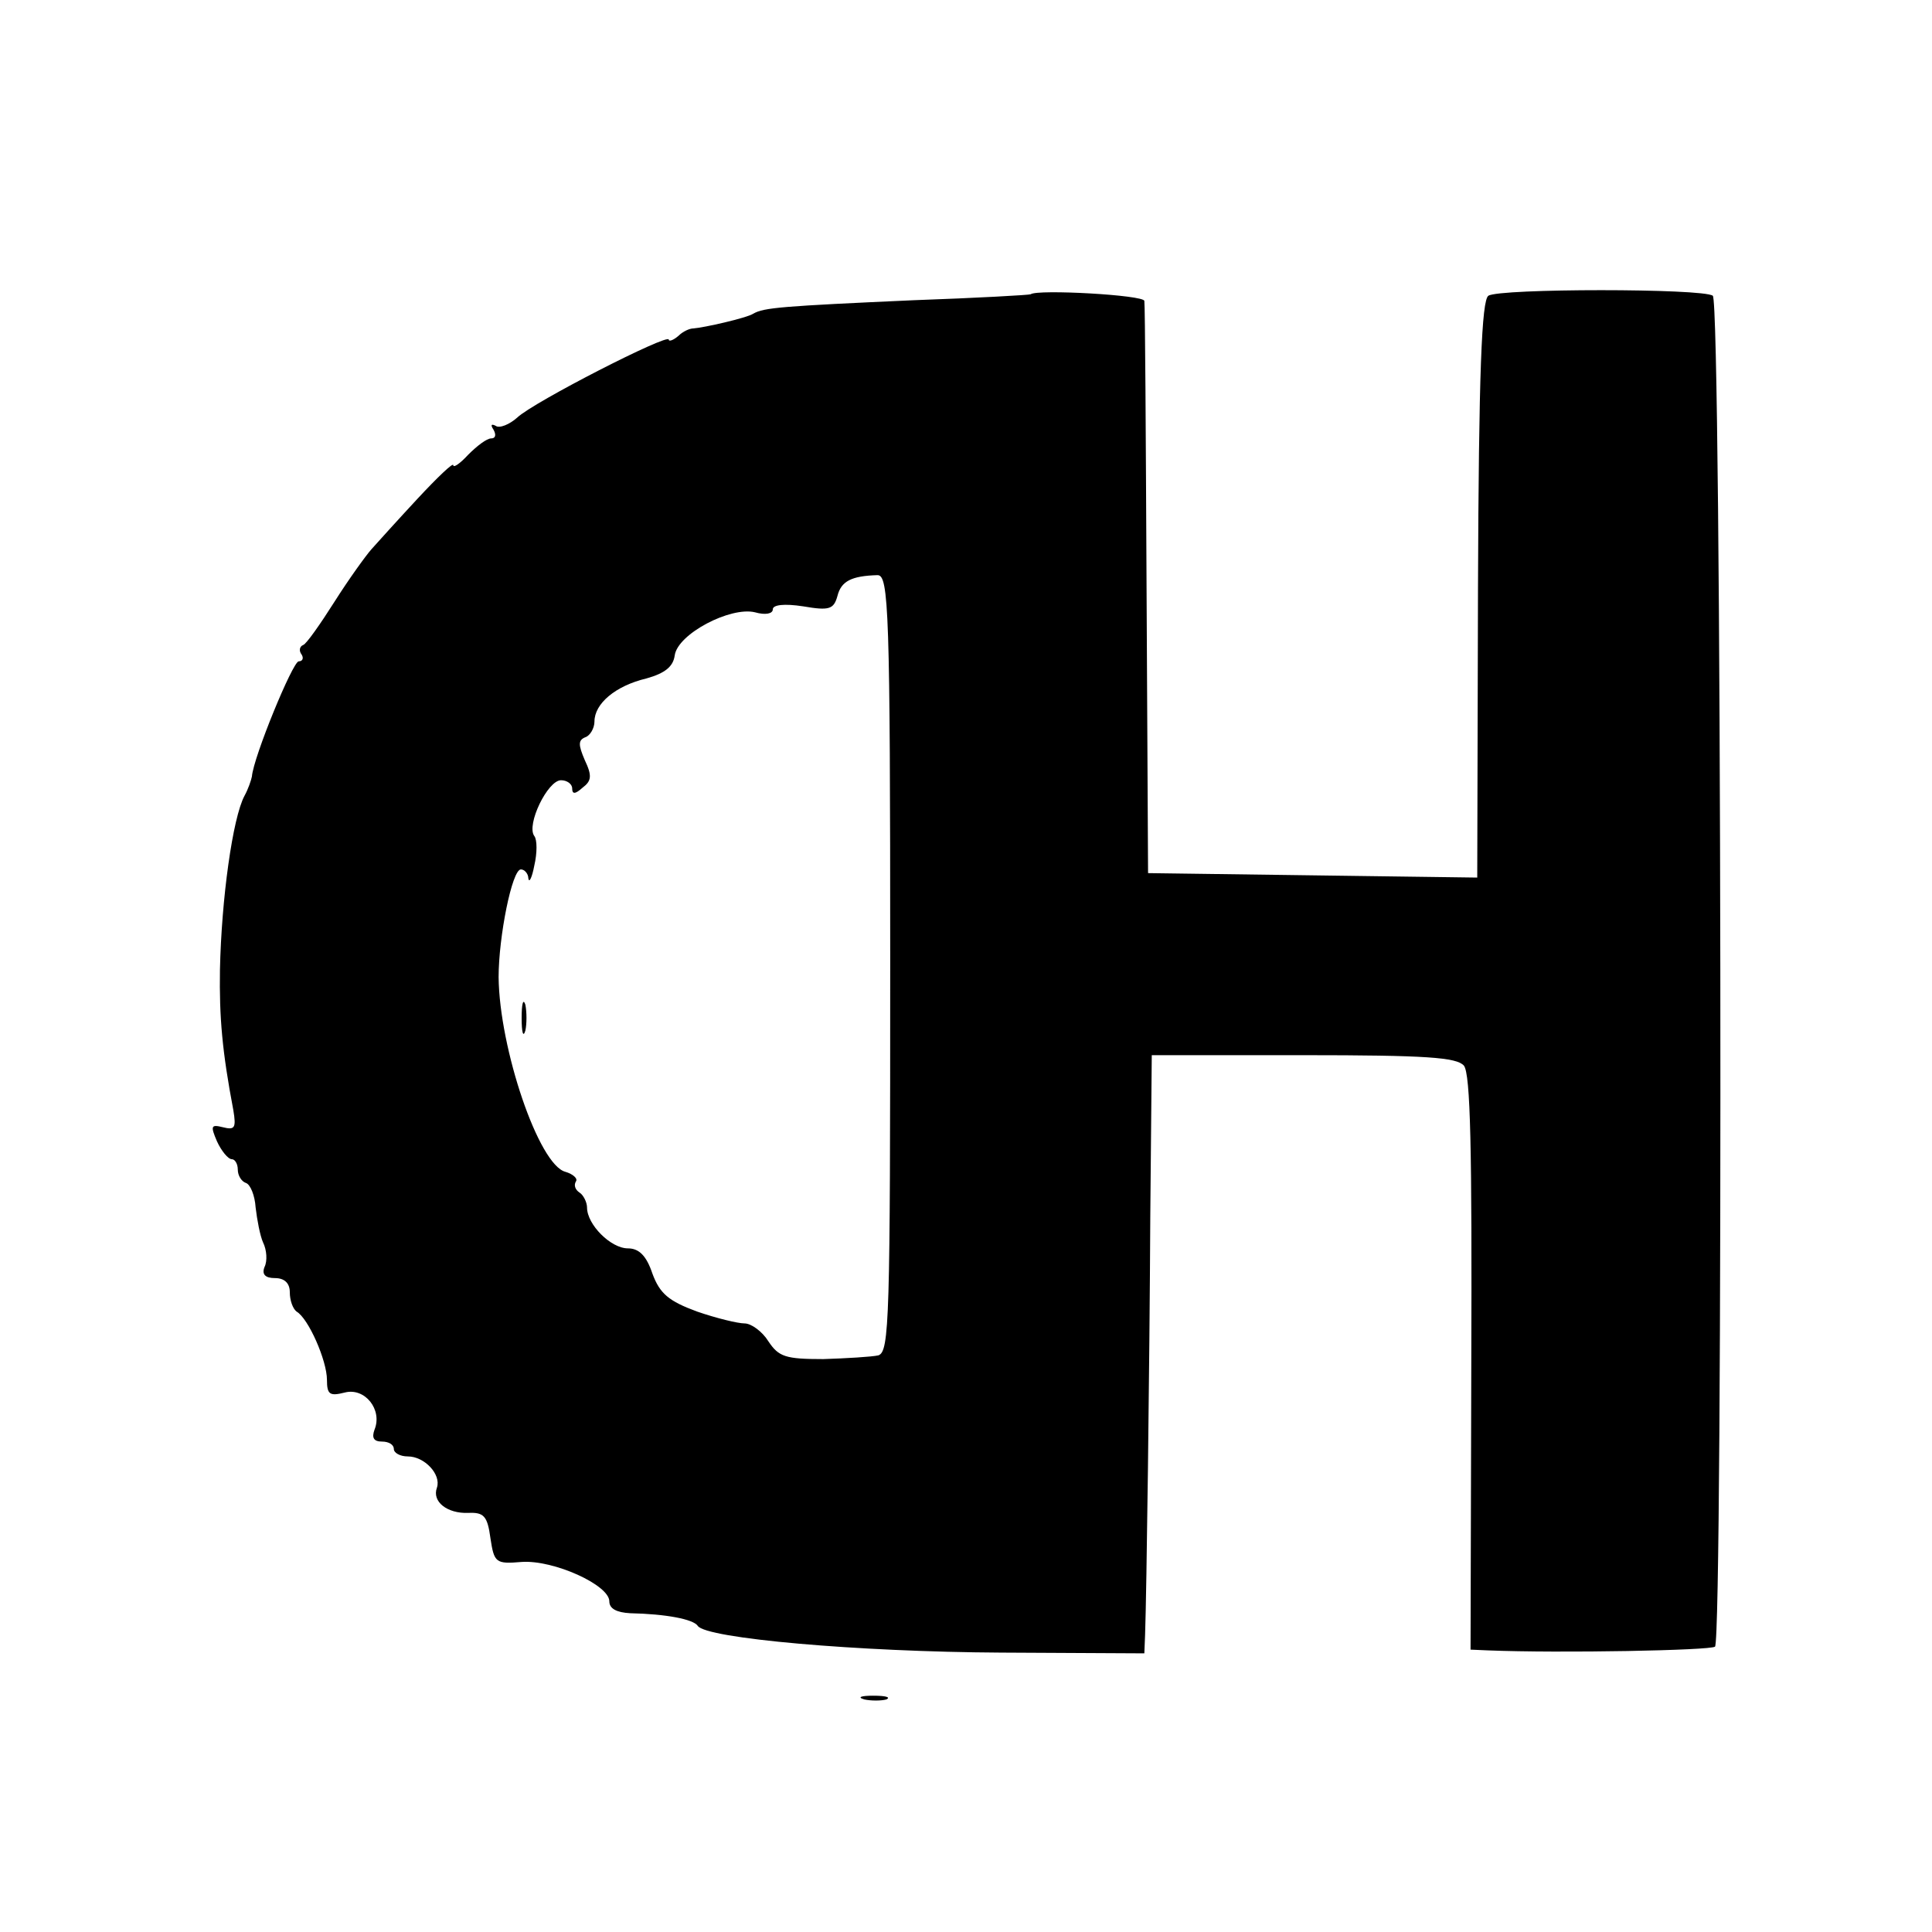
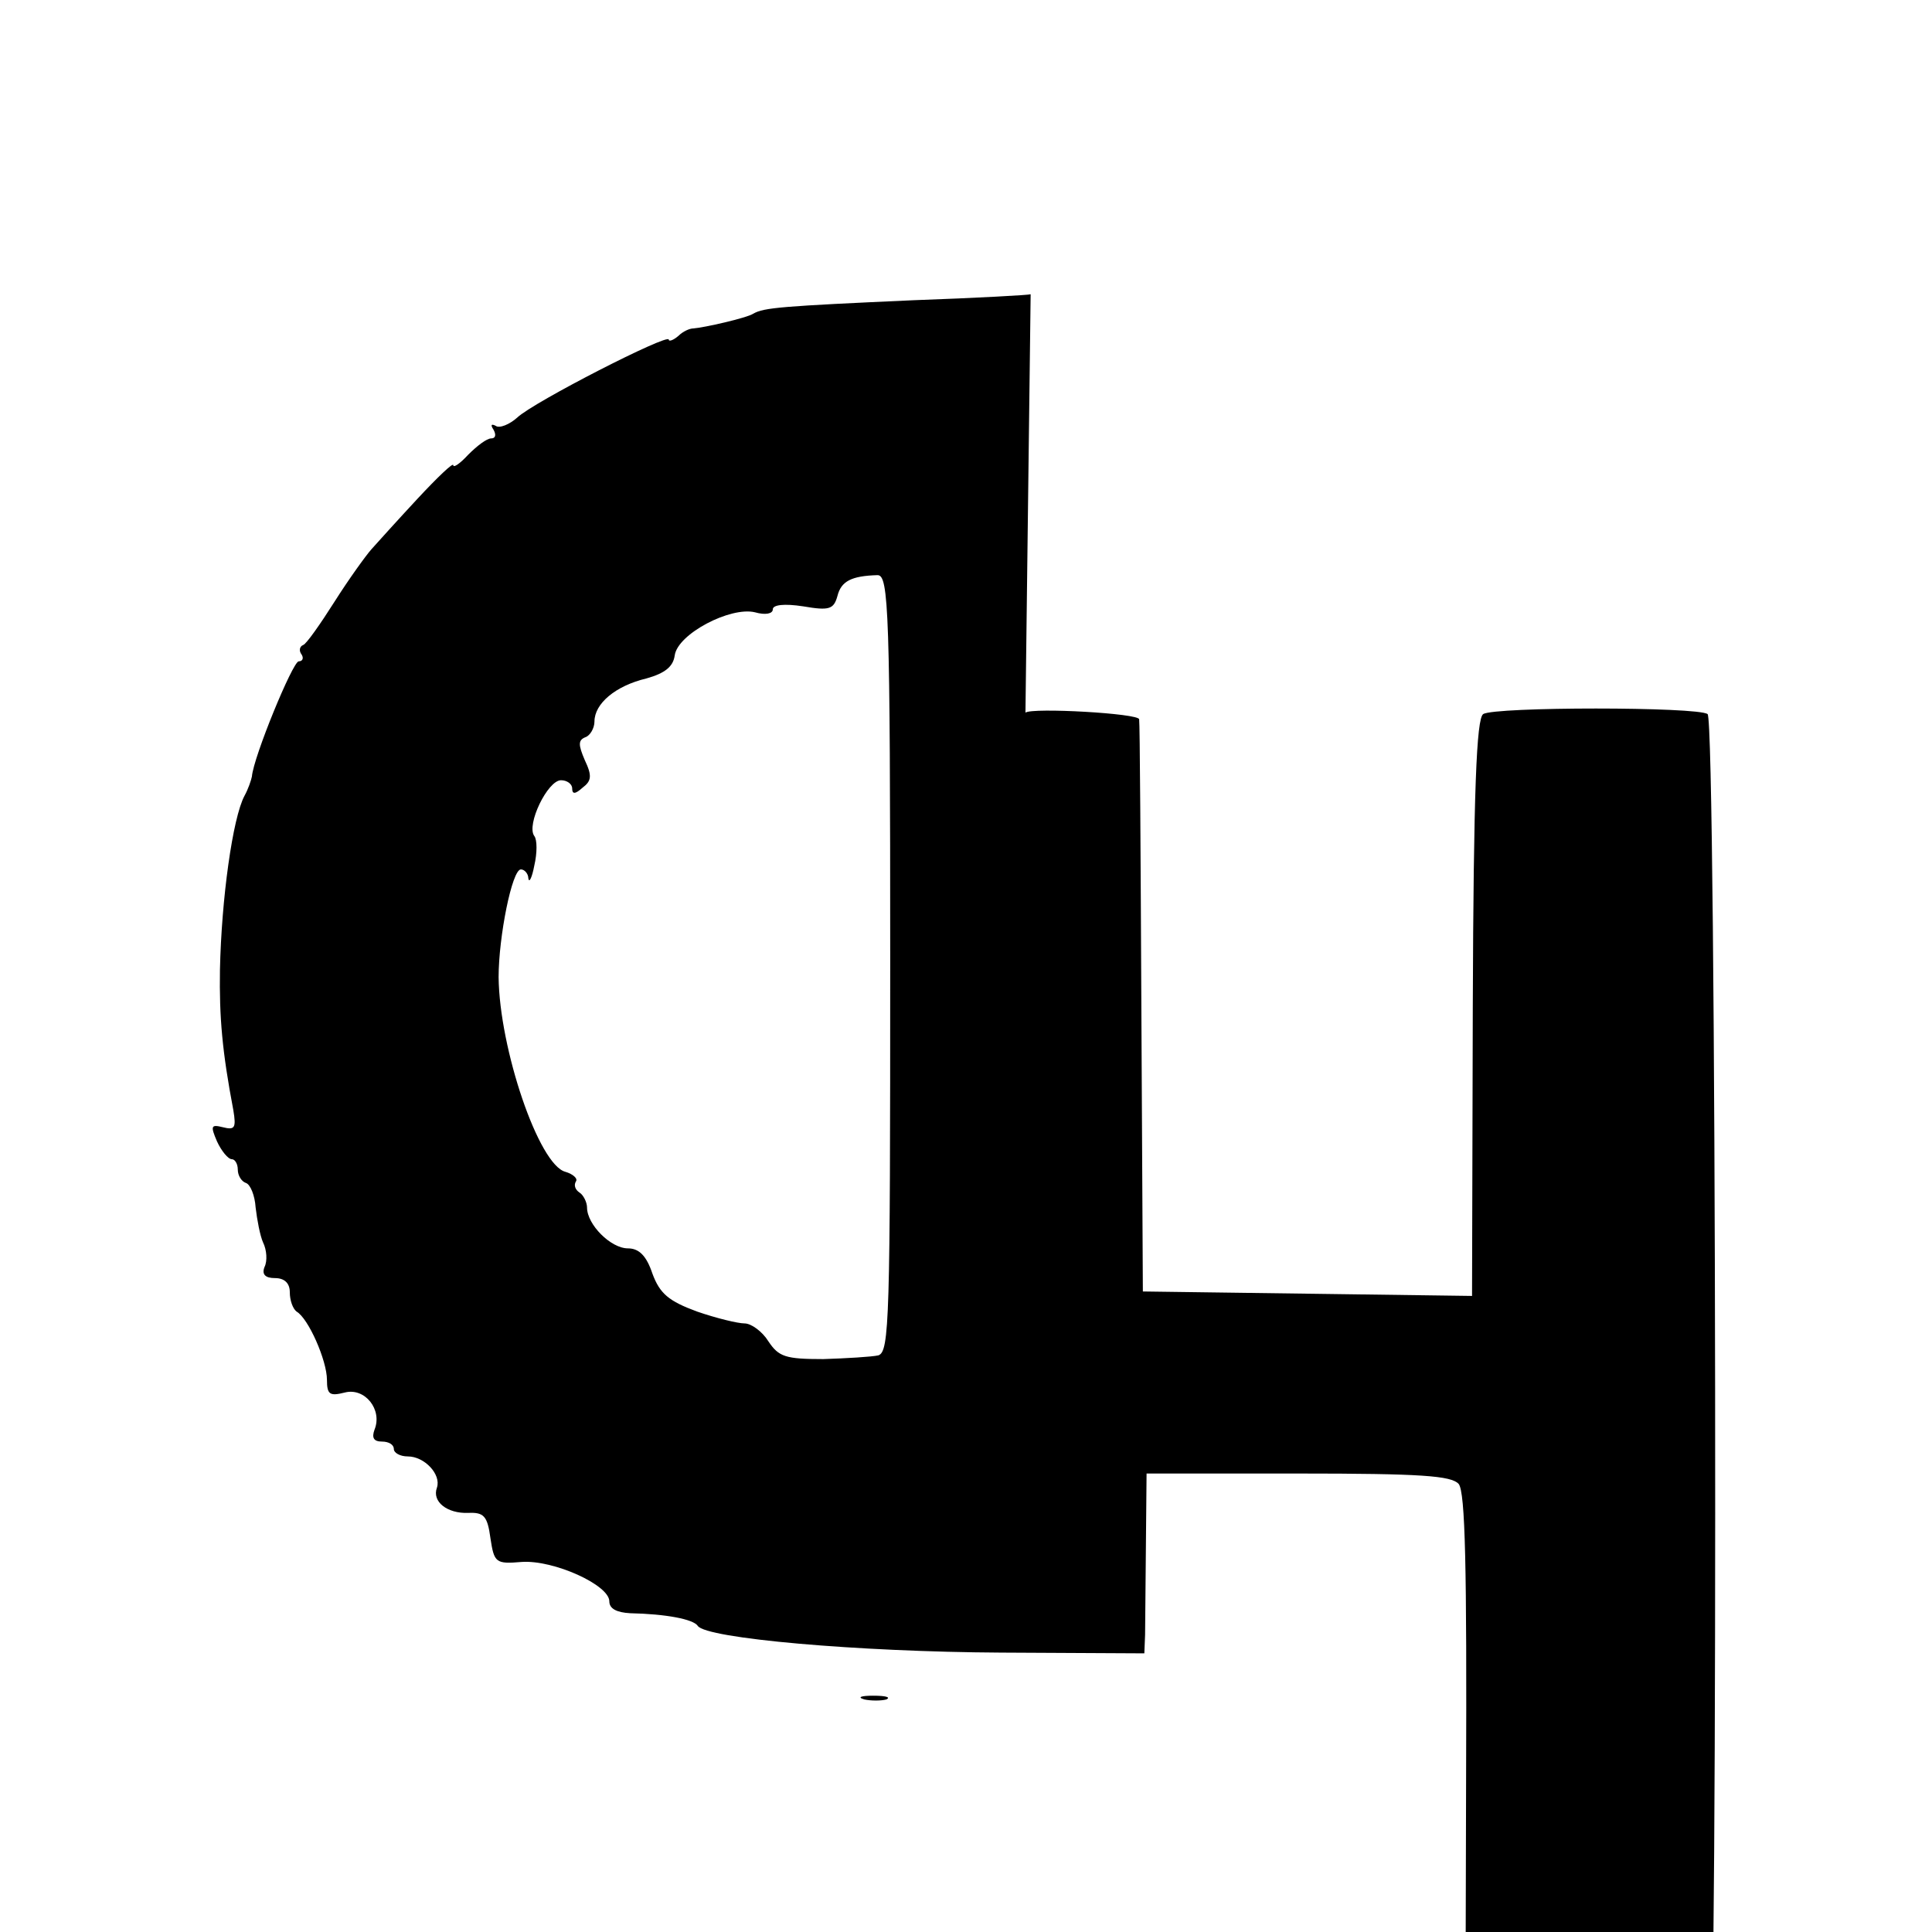
<svg xmlns="http://www.w3.org/2000/svg" version="1.0" width="260pt" height="260pt" viewBox="0 0 260 260" preserveAspectRatio="xMidYMid meet">
  <g transform="translate(0,260) scale(0.1,-0.1)" fill="#000000" stroke="none">
-     <path d="M1387 2204 c-1 -1 -72 -5 -157 -8 -178 -8 -202 -10 -216 -18 -9 -6 -67 -19 -81 -20 -5 0 -14 -4 -20 -10 -7 -6 -13 -8 -13 -5 0 9 -182 -84 -204 -105 -10 -9 -24 -15 -29 -11 -6 3 -7 1 -3 -5 4 -7 3 -12 -3 -12 -6 0 -19 -10 -31 -22 -11 -12 -20 -18 -20 -14 0 4 -21 -16 -48 -45 -26 -28 -54 -59 -62 -68 -8 -9 -31 -41 -50 -71 -19 -30 -38 -57 -42 -58 -5 -2 -6 -8 -2 -13 3 -5 1 -9 -4 -9 -8 0 -61 -129 -63 -155 -1 -5 -5 -17 -10 -26 -16 -30 -31 -139 -33 -234 -1 -64 3 -110 18 -189 4 -24 2 -27 -14 -23 -16 4 -17 2 -8 -19 6 -13 15 -24 20 -24 4 0 8 -6 8 -14 0 -8 5 -16 11 -18 6 -2 12 -17 13 -33 2 -17 6 -38 10 -47 5 -10 6 -25 2 -33 -4 -10 1 -15 14 -15 13 0 20 -7 20 -19 0 -11 4 -22 9 -26 16 -9 41 -66 41 -92 0 -20 4 -22 24 -17 27 7 51 -23 40 -50 -4 -11 -1 -16 10 -16 9 0 16 -4 16 -10 0 -5 8 -10 19 -10 22 0 45 -24 39 -42 -7 -19 14 -35 42 -34 21 1 26 -4 30 -34 5 -33 7 -35 42 -32 43 3 118 -31 118 -53 0 -10 10 -15 28 -16 48 -1 85 -8 91 -17 11 -17 216 -35 408 -36 l193 -1 1 25 c2 55 6 357 7 563 l2 217 204 0 c166 0 206 -3 216 -14 9 -11 11 -113 10 -400 l-1 -386 23 -1 c99 -4 300 0 306 5 11 12 9 1810 -3 1818 -13 10 -287 10 -302 0 -9 -6 -13 -102 -14 -395 l-1 -388 -221 3 -222 3 -2 380 c-1 209 -2 385 -3 390 0 8 -144 16 -153 9z m-189 -901 c0 -480 -1 -522 -16 -527 -9 -2 -43 -4 -74 -5 -51 0 -60 3 -74 24 -8 13 -23 24 -32 24 -9 0 -38 7 -64 16 -38 14 -50 24 -60 51 -8 24 -18 34 -33 34 -23 0 -55 32 -55 55 0 7 -5 17 -10 20 -6 4 -8 10 -5 15 3 4 -4 10 -14 13 -36 9 -89 166 -90 262 0 54 18 145 30 145 5 0 10 -6 10 -12 1 -7 5 1 8 17 4 17 4 35 0 40 -11 15 18 75 36 75 8 0 15 -5 15 -11 0 -8 4 -8 14 1 12 9 13 16 3 37 -9 21 -9 27 1 31 6 2 12 12 12 21 0 24 28 48 70 58 25 7 36 16 38 31 4 29 75 66 108 58 14 -4 24 -2 24 4 0 6 15 8 41 4 35 -6 41 -4 46 14 5 20 19 27 54 28 15 0 17 -47 17 -523z" />
-     <path d="M702 1230 c0 -19 2 -27 5 -17 2 9 2 25 0 35 -3 9 -5 1 -5 -18z" />
+     <path d="M1387 2204 c-1 -1 -72 -5 -157 -8 -178 -8 -202 -10 -216 -18 -9 -6 -67 -19 -81 -20 -5 0 -14 -4 -20 -10 -7 -6 -13 -8 -13 -5 0 9 -182 -84 -204 -105 -10 -9 -24 -15 -29 -11 -6 3 -7 1 -3 -5 4 -7 3 -12 -3 -12 -6 0 -19 -10 -31 -22 -11 -12 -20 -18 -20 -14 0 4 -21 -16 -48 -45 -26 -28 -54 -59 -62 -68 -8 -9 -31 -41 -50 -71 -19 -30 -38 -57 -42 -58 -5 -2 -6 -8 -2 -13 3 -5 1 -9 -4 -9 -8 0 -61 -129 -63 -155 -1 -5 -5 -17 -10 -26 -16 -30 -31 -139 -33 -234 -1 -64 3 -110 18 -189 4 -24 2 -27 -14 -23 -16 4 -17 2 -8 -19 6 -13 15 -24 20 -24 4 0 8 -6 8 -14 0 -8 5 -16 11 -18 6 -2 12 -17 13 -33 2 -17 6 -38 10 -47 5 -10 6 -25 2 -33 -4 -10 1 -15 14 -15 13 0 20 -7 20 -19 0 -11 4 -22 9 -26 16 -9 41 -66 41 -92 0 -20 4 -22 24 -17 27 7 51 -23 40 -50 -4 -11 -1 -16 10 -16 9 0 16 -4 16 -10 0 -5 8 -10 19 -10 22 0 45 -24 39 -42 -7 -19 14 -35 42 -34 21 1 26 -4 30 -34 5 -33 7 -35 42 -32 43 3 118 -31 118 -53 0 -10 10 -15 28 -16 48 -1 85 -8 91 -17 11 -17 216 -35 408 -36 l193 -1 1 25 l2 217 204 0 c166 0 206 -3 216 -14 9 -11 11 -113 10 -400 l-1 -386 23 -1 c99 -4 300 0 306 5 11 12 9 1810 -3 1818 -13 10 -287 10 -302 0 -9 -6 -13 -102 -14 -395 l-1 -388 -221 3 -222 3 -2 380 c-1 209 -2 385 -3 390 0 8 -144 16 -153 9z m-189 -901 c0 -480 -1 -522 -16 -527 -9 -2 -43 -4 -74 -5 -51 0 -60 3 -74 24 -8 13 -23 24 -32 24 -9 0 -38 7 -64 16 -38 14 -50 24 -60 51 -8 24 -18 34 -33 34 -23 0 -55 32 -55 55 0 7 -5 17 -10 20 -6 4 -8 10 -5 15 3 4 -4 10 -14 13 -36 9 -89 166 -90 262 0 54 18 145 30 145 5 0 10 -6 10 -12 1 -7 5 1 8 17 4 17 4 35 0 40 -11 15 18 75 36 75 8 0 15 -5 15 -11 0 -8 4 -8 14 1 12 9 13 16 3 37 -9 21 -9 27 1 31 6 2 12 12 12 21 0 24 28 48 70 58 25 7 36 16 38 31 4 29 75 66 108 58 14 -4 24 -2 24 4 0 6 15 8 41 4 35 -6 41 -4 46 14 5 20 19 27 54 28 15 0 17 -47 17 -523z" />
    <path d="M1163 313 c9 -2 23 -2 30 0 6 3 -1 5 -18 5 -16 0 -22 -2 -12 -5z" />
  </g>
</svg>